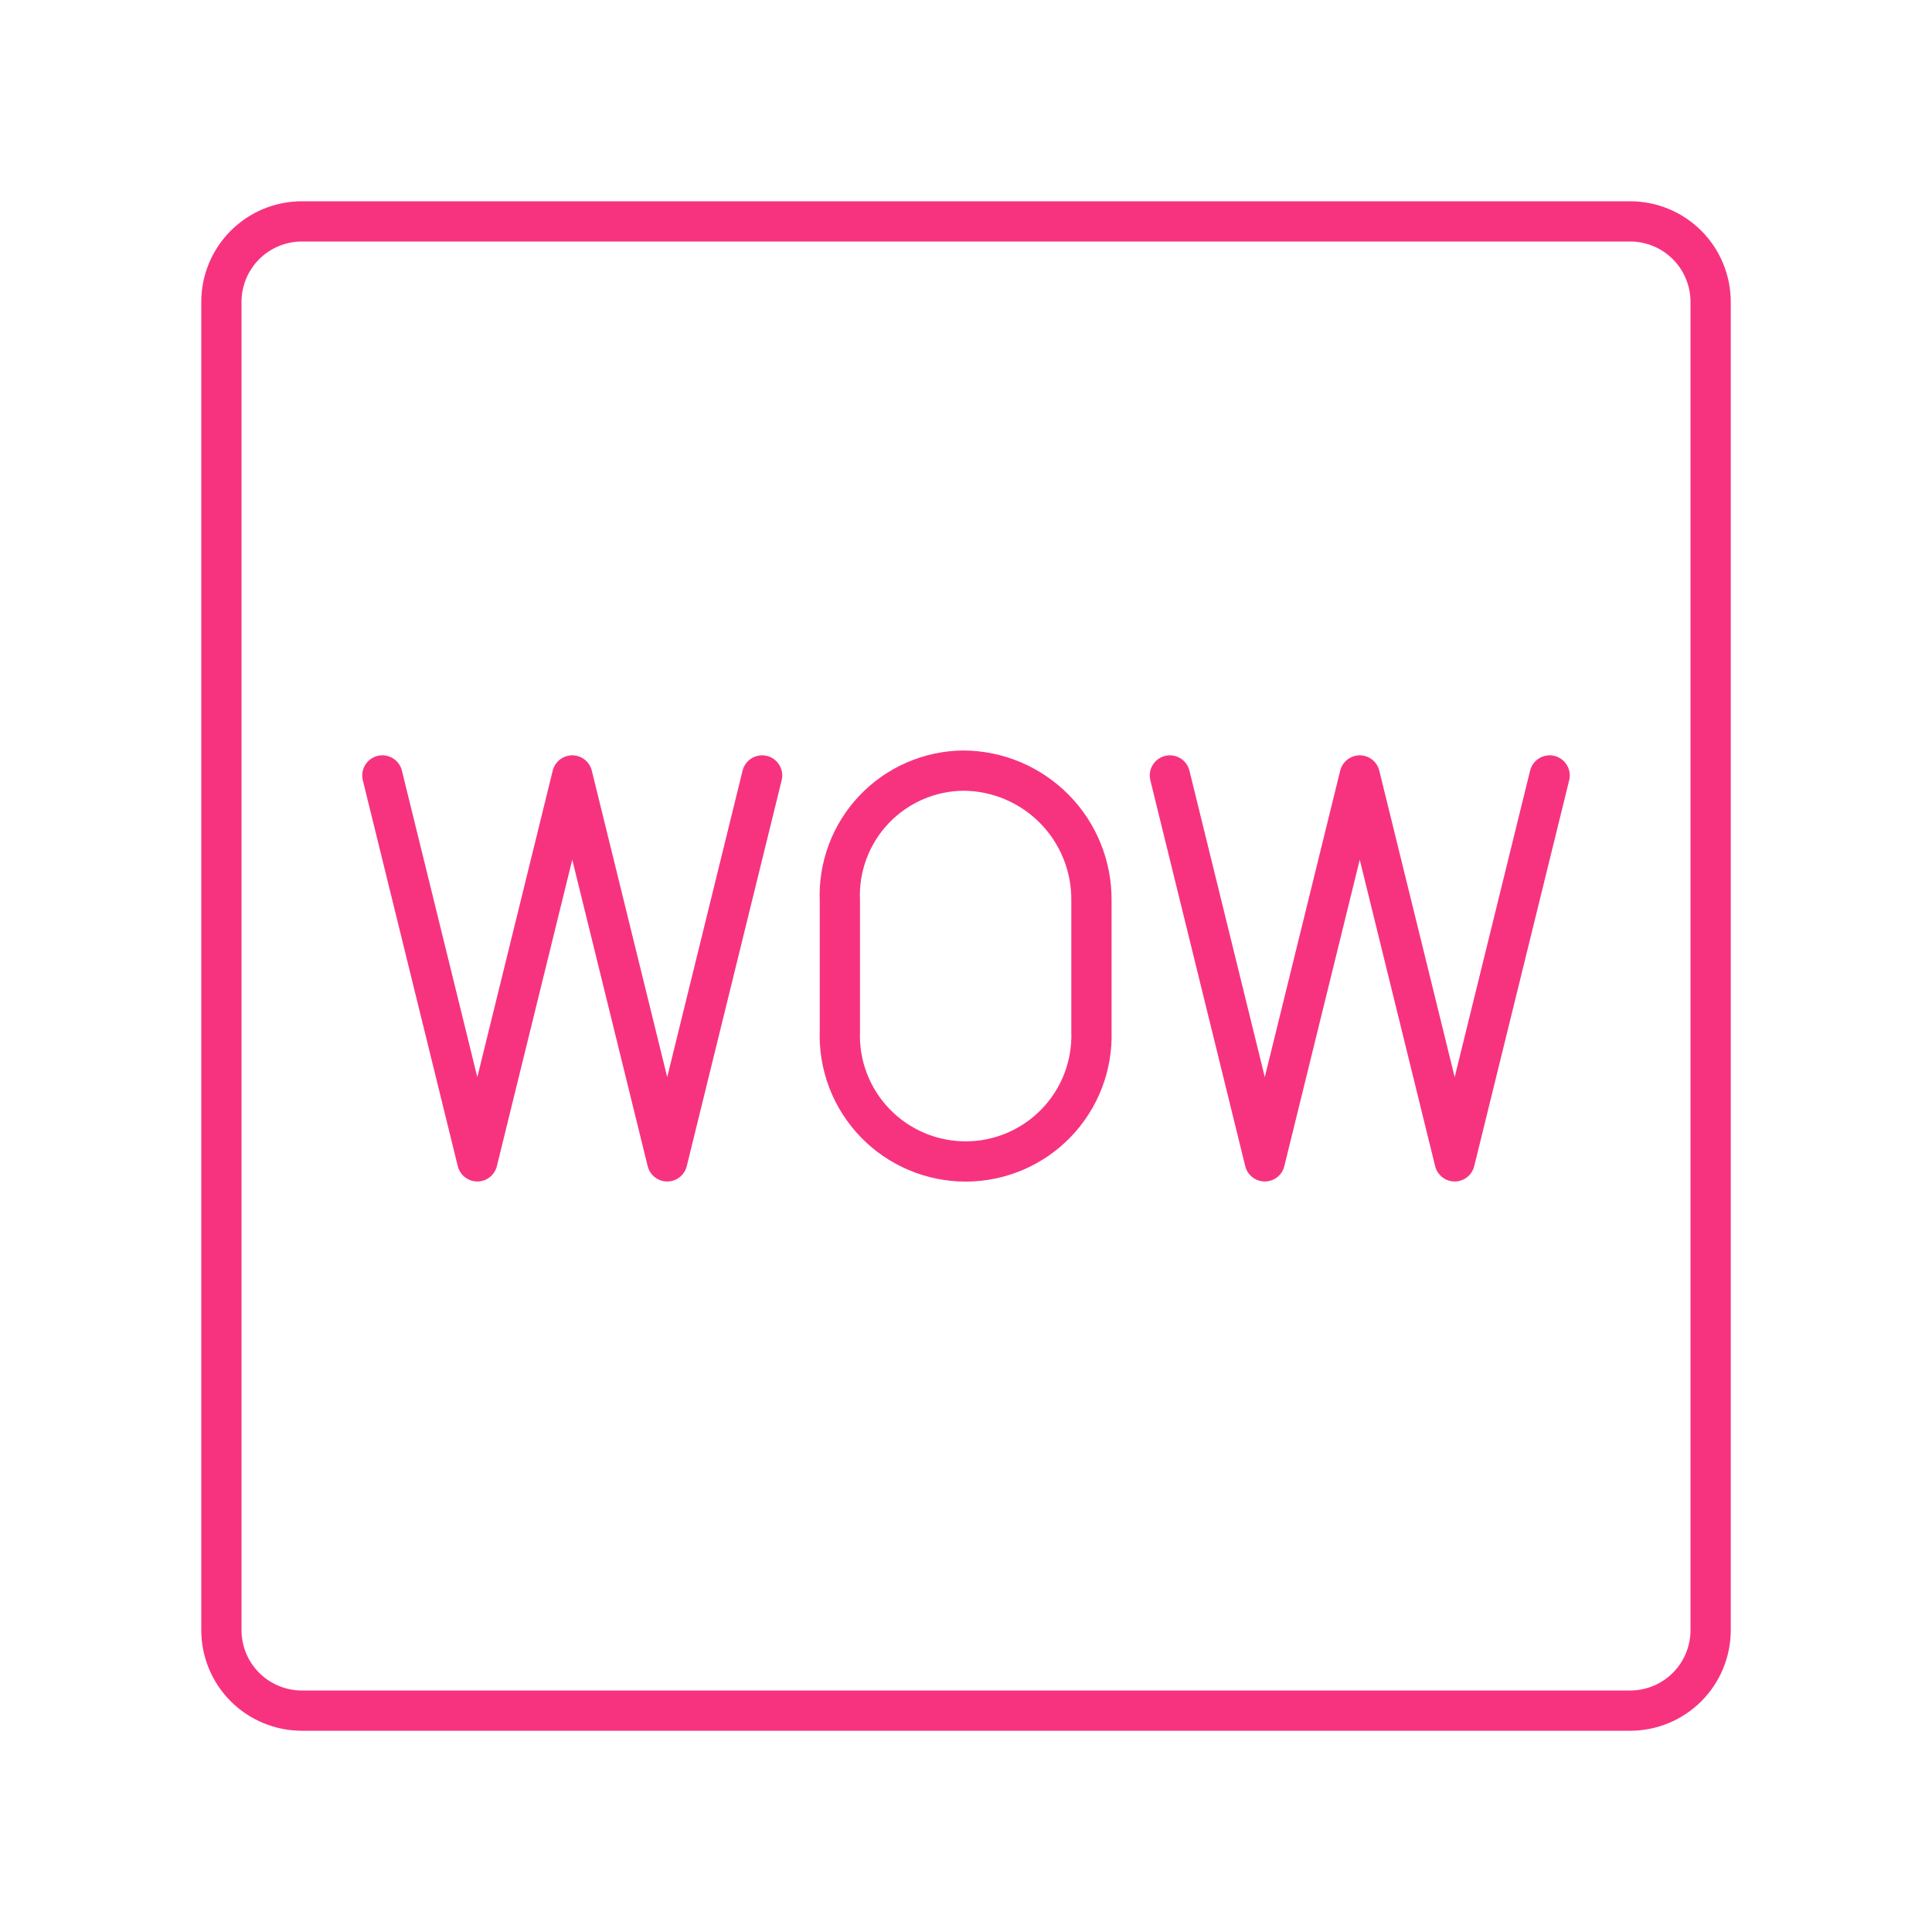
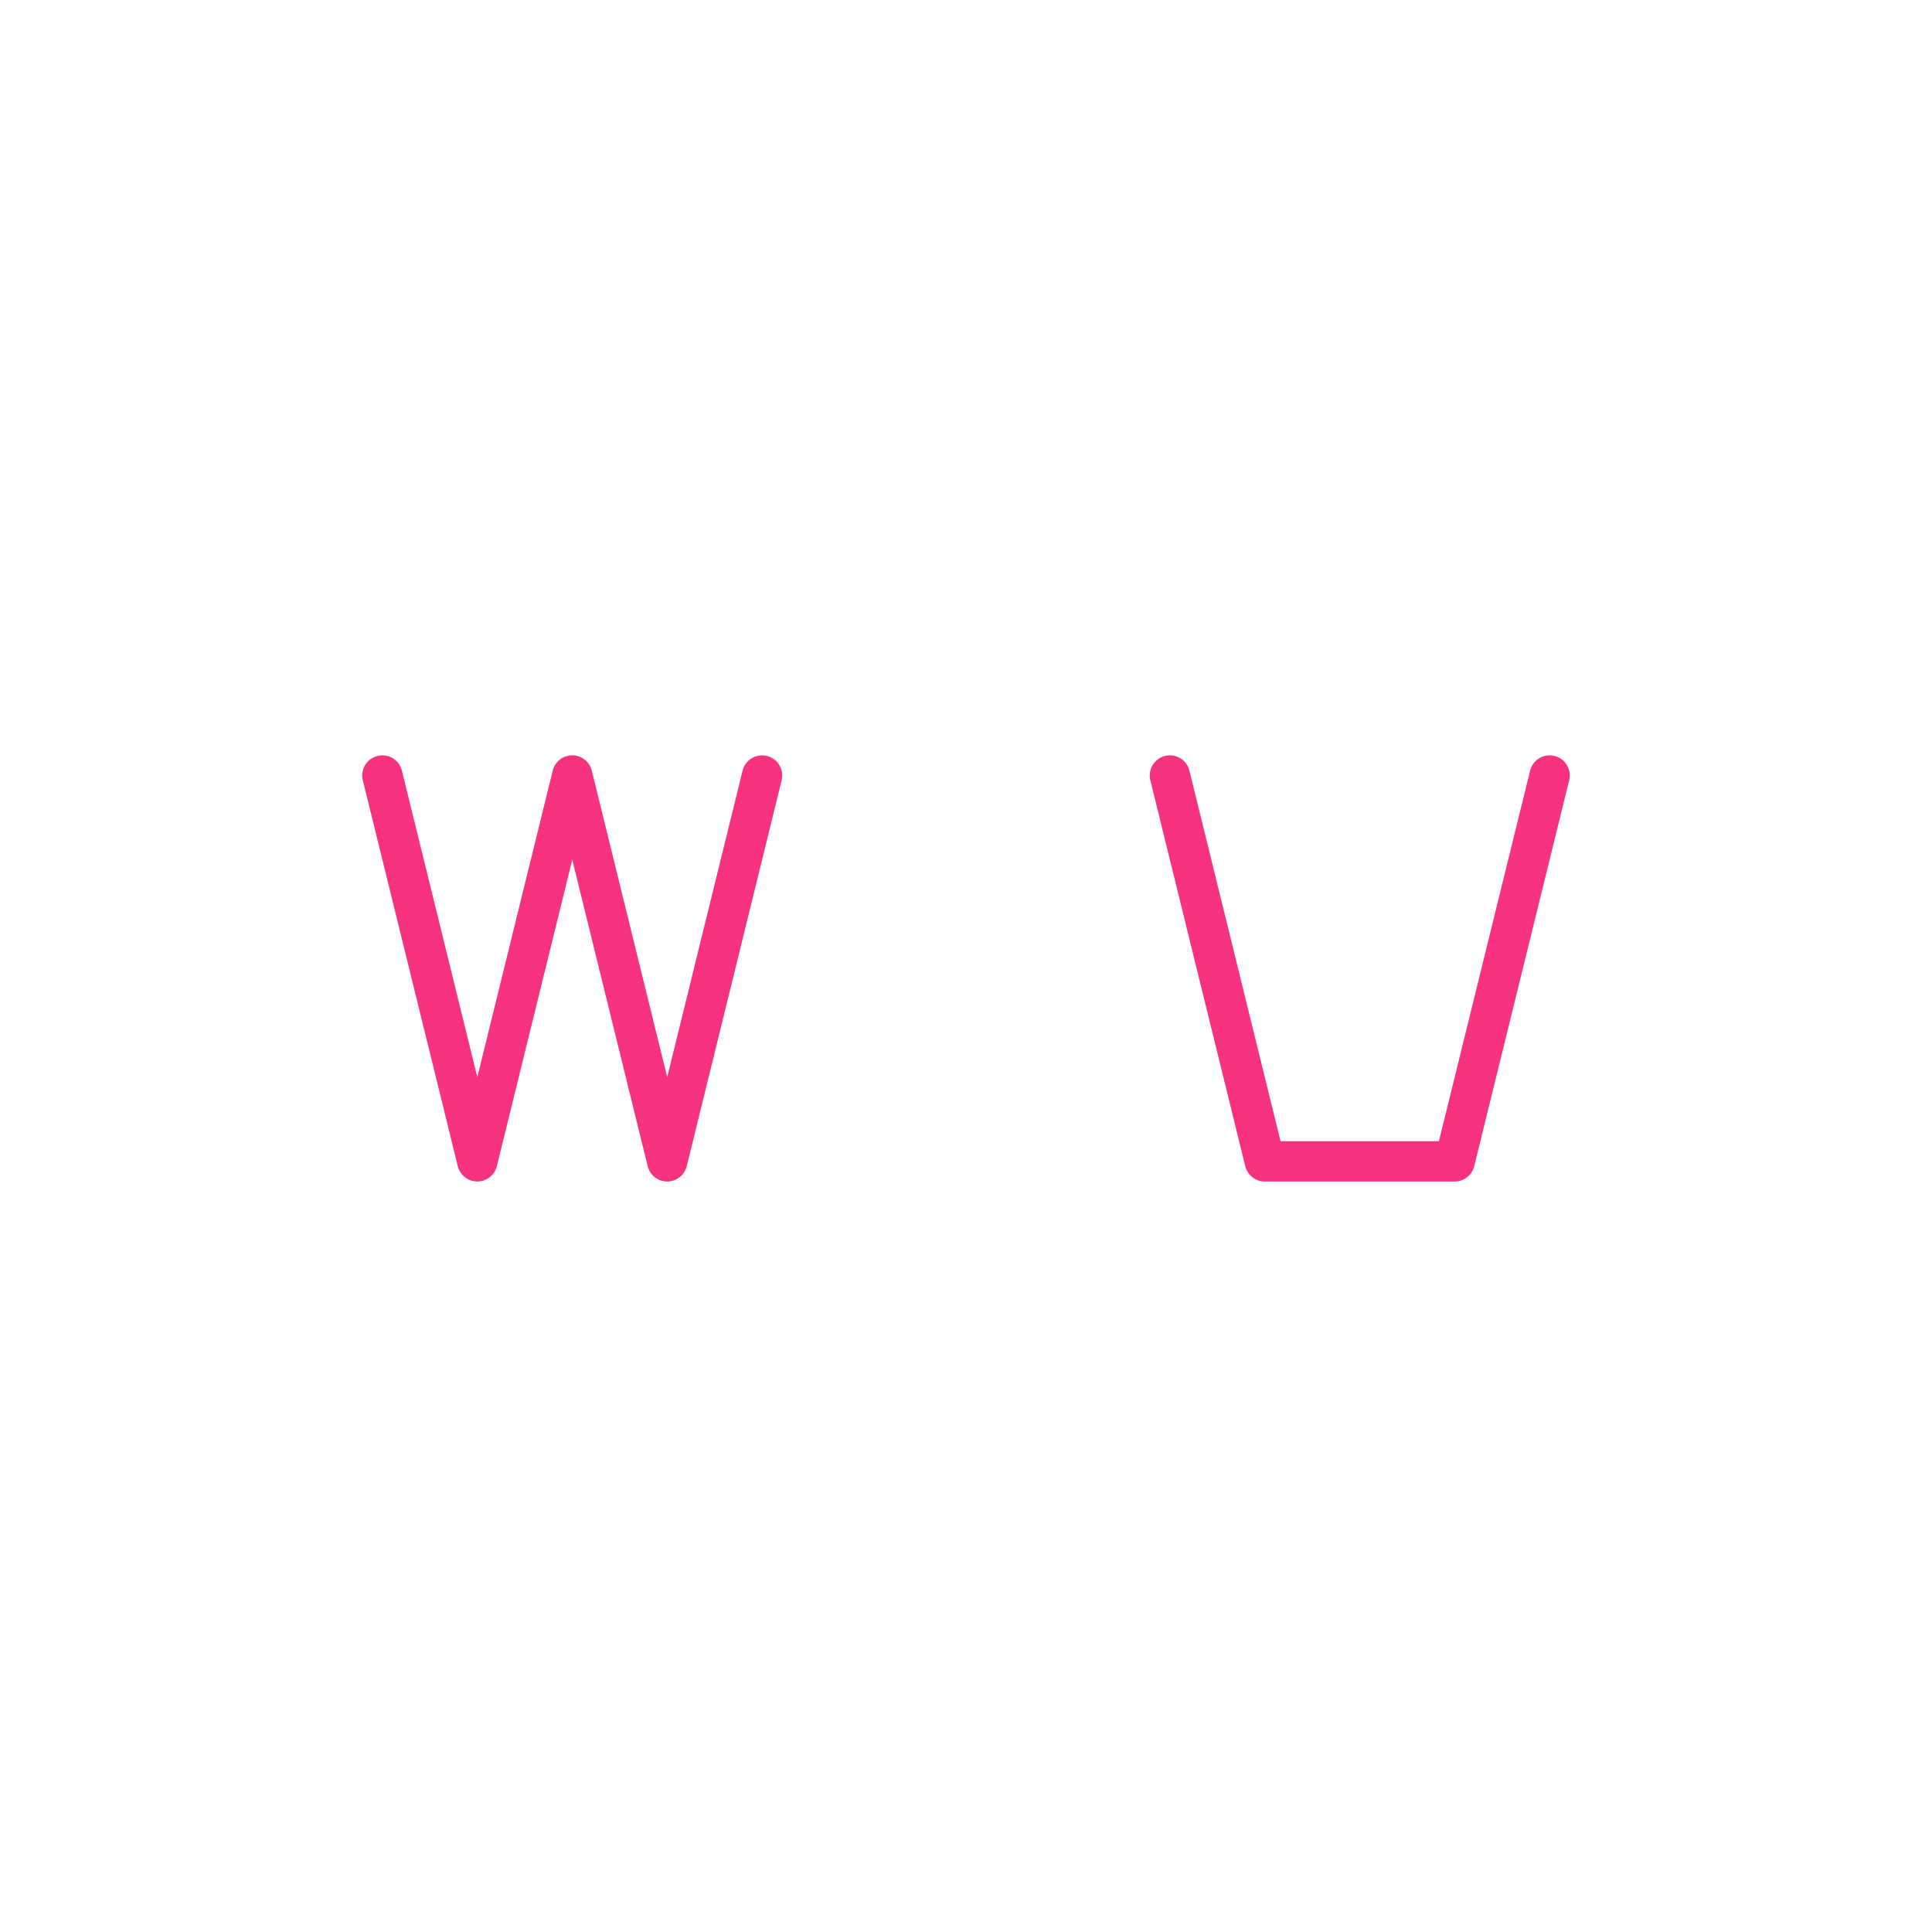
<svg xmlns="http://www.w3.org/2000/svg" width="100" height="100" viewBox="0 0 100 100" fill="none">
-   <path d="M84.376 11.459H15.626C14.521 11.459 13.461 11.898 12.679 12.679C11.898 13.461 11.459 14.521 11.459 15.626V84.376C11.459 85.481 11.898 86.54 12.679 87.322C13.461 88.103 14.521 88.542 15.626 88.542H84.376C85.481 88.542 86.54 88.103 87.322 87.322C88.103 86.54 88.542 85.481 88.542 84.376V15.626C88.542 14.521 88.103 13.461 87.322 12.679C86.54 11.898 85.481 11.459 84.376 11.459Z" stroke="#F73380" stroke-width="2.083" stroke-linecap="round" stroke-linejoin="round" />
  <path d="M39.447 40.137L34.535 60.112L29.62 40.137L24.706 60.112L19.791 40.137" stroke="#F73380" stroke-width="2.083" stroke-linecap="round" stroke-linejoin="round" />
-   <path d="M43.471 53.37C43.44 54.245 43.585 55.117 43.898 55.934C44.211 56.751 44.686 57.497 45.293 58.126C45.901 58.756 46.629 59.257 47.435 59.599C48.24 59.941 49.106 60.118 49.981 60.118C50.857 60.118 51.723 59.941 52.528 59.599C53.334 59.257 54.062 58.756 54.67 58.126C55.277 57.497 55.752 56.751 56.065 55.934C56.378 55.117 56.523 54.245 56.492 53.37V46.628C56.503 45.749 56.339 44.877 56.011 44.061C55.683 43.245 55.196 42.502 54.58 41.876C53.963 41.249 53.228 40.751 52.418 40.409C51.608 40.068 50.738 39.89 49.859 39.887C48.992 39.895 48.136 40.078 47.342 40.425C46.547 40.771 45.831 41.274 45.235 41.903C44.639 42.532 44.176 43.274 43.873 44.086C43.57 44.898 43.433 45.763 43.471 46.628V53.37Z" stroke="#F73380" stroke-width="2.083" stroke-linecap="round" stroke-linejoin="round" />
-   <path d="M80.209 40.137L75.294 60.112L70.38 40.137L65.465 60.112L60.553 40.137" stroke="#F73380" stroke-width="2.083" stroke-linecap="round" stroke-linejoin="round" />
+   <path d="M80.209 40.137L75.294 60.112L65.465 60.112L60.553 40.137" stroke="#F73380" stroke-width="2.083" stroke-linecap="round" stroke-linejoin="round" />
</svg>